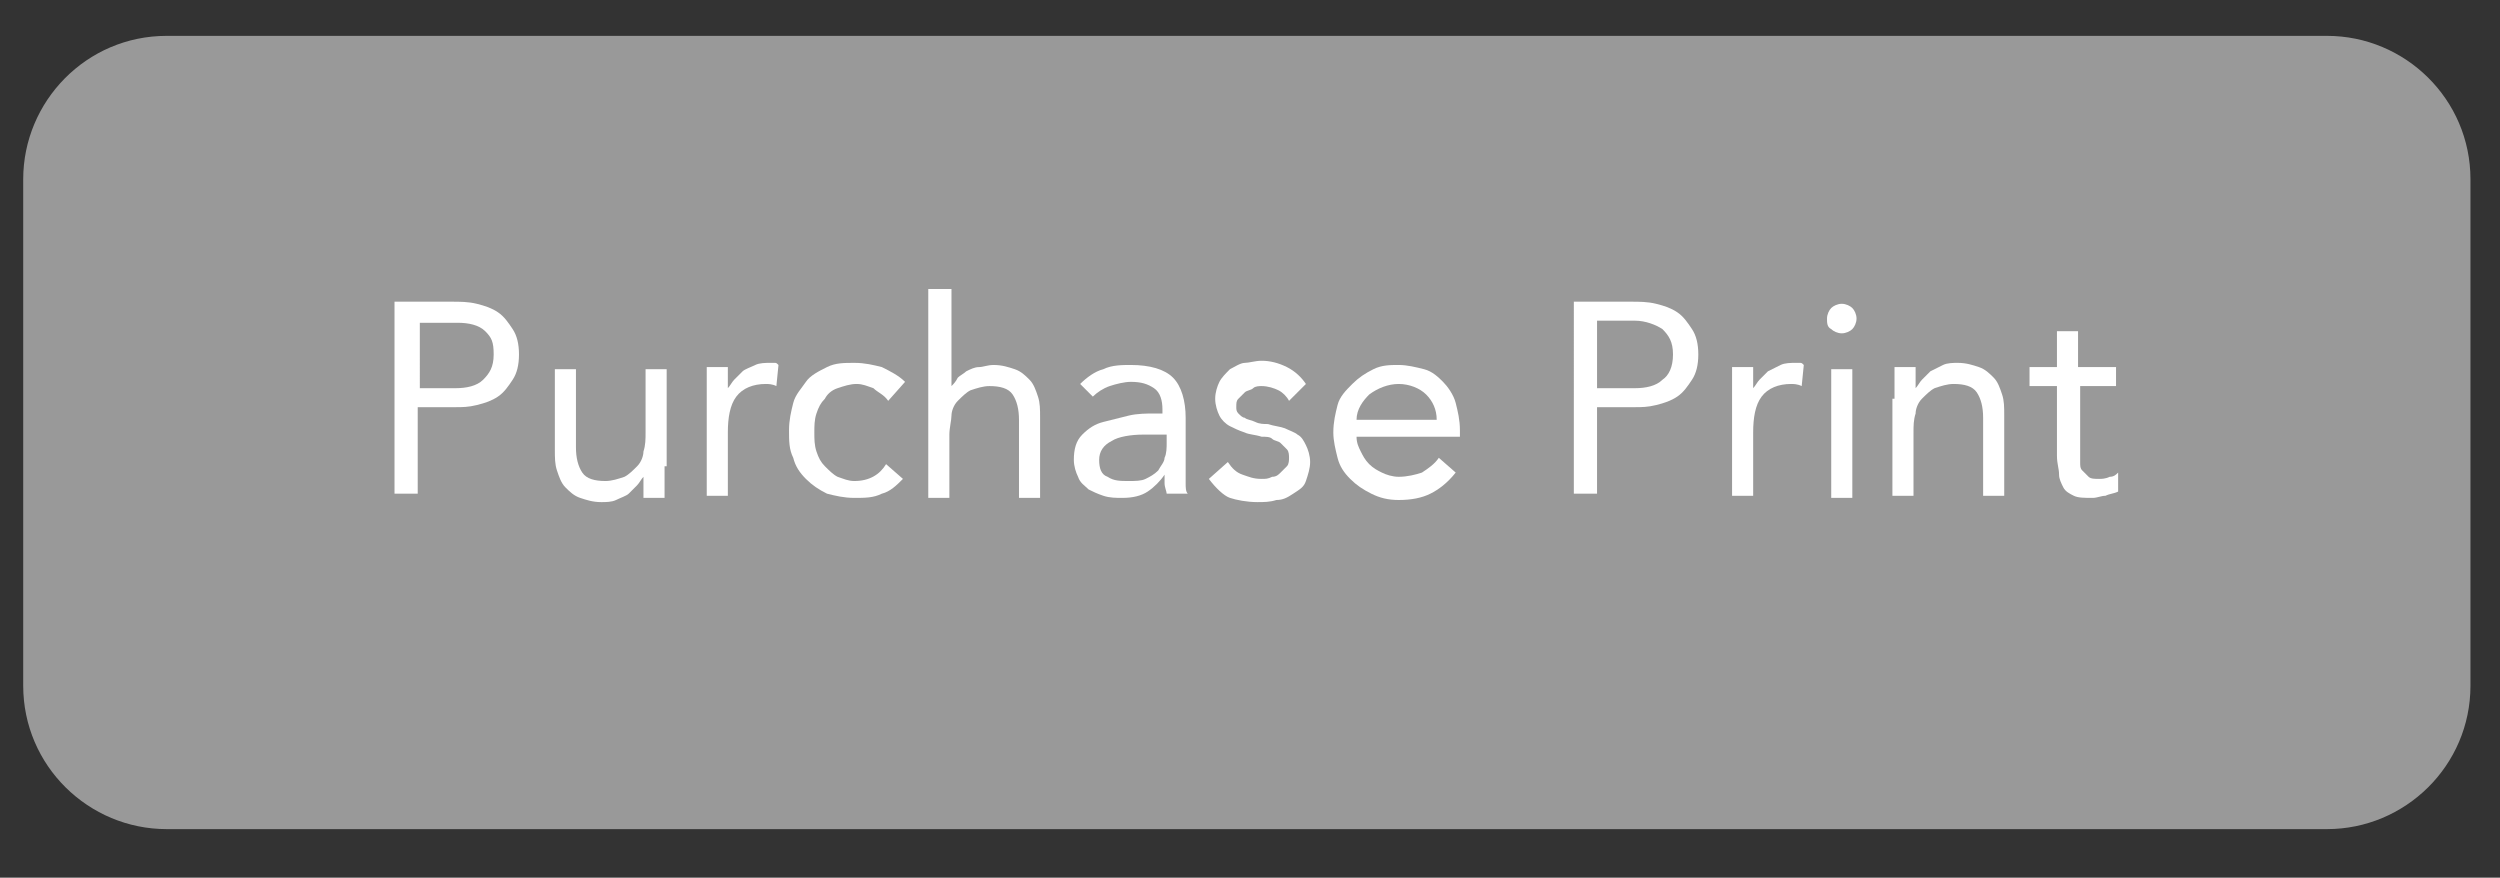
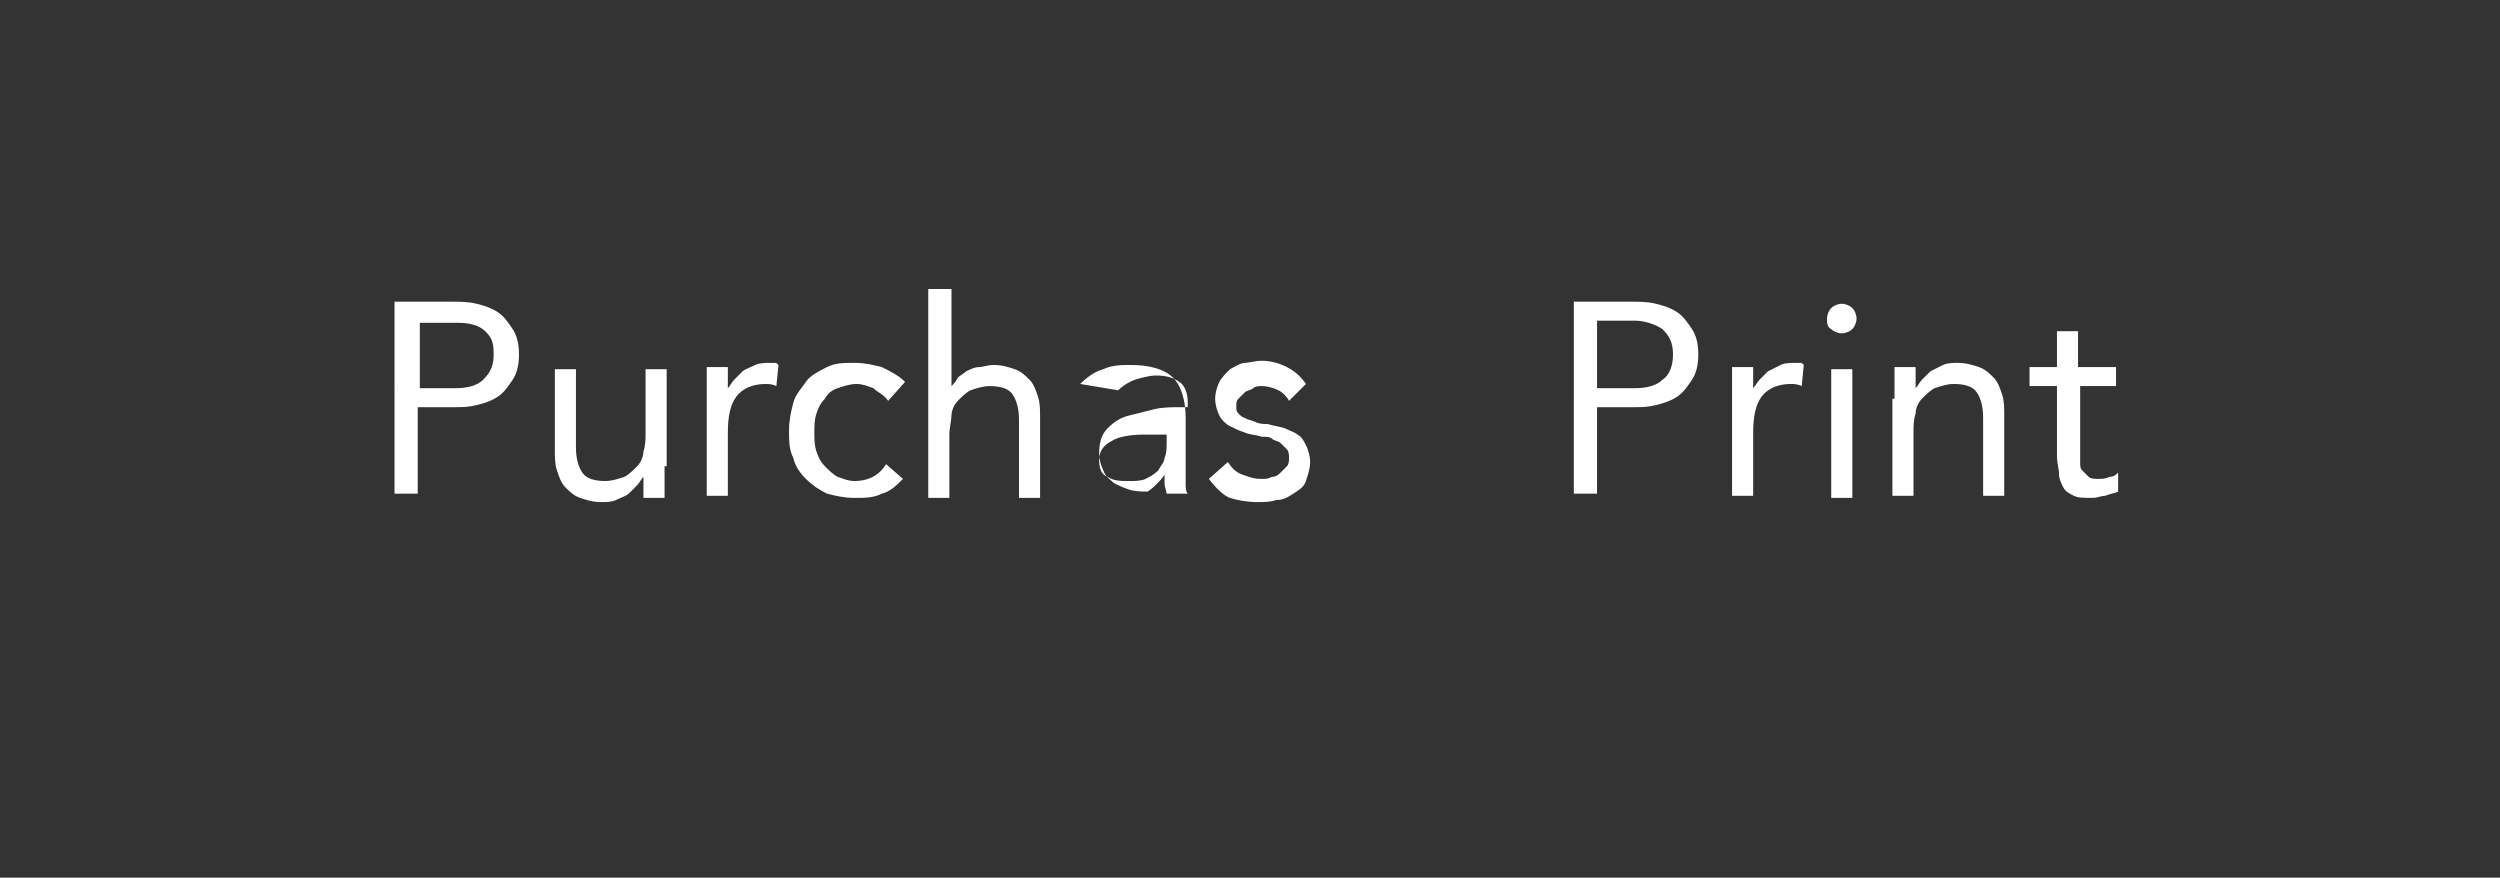
<svg xmlns="http://www.w3.org/2000/svg" version="1.1" id="Layer_1" x="0px" y="0px" viewBox="0 0 118.5 41.6" style="enable-background:new 0 0 118.5 41.6;" xml:space="preserve">
  <rect x="0" y="0" width="118.5" height="41.6" fill="#333333" stroke="none" />
  <style type="text/css">
	.st0{fill:#999999;}
	.st1{fill:#FFFFFF;}
</style>
-   <path class="st0" d="M110.3,39.3H7.9c-3.7,0-6.8-3-6.8-6.8v-24c0-3.7,3-6.8,6.8-6.8h102.4c3.7,0,6.8,3,6.8,6.8v24  C117.1,36.3,114,39.3,110.3,39.3z" />
  <g>
    <path class="st1" d="M18.7,14.3h2.7c0.4,0,0.8,0,1.2,0.1c0.4,0.1,0.7,0.2,1,0.4c0.3,0.2,0.5,0.5,0.7,0.8c0.2,0.3,0.3,0.7,0.3,1.2   c0,0.5-0.1,0.9-0.3,1.2c-0.2,0.3-0.4,0.6-0.7,0.8c-0.3,0.2-0.6,0.3-1,0.4c-0.4,0.1-0.7,0.1-1,0.1h-1.8v4.1h-1.1V14.3z M19.8,18.4   h1.8c0.5,0,1-0.1,1.3-0.4s0.5-0.6,0.5-1.2S23.3,16,23,15.7s-0.8-0.4-1.3-0.4h-1.8V18.4z" />
    <path class="st1" d="M31.5,22.1c0,0.3,0,0.5,0,0.8c0,0.2,0,0.5,0,0.7h-1c0-0.2,0-0.3,0-0.5c0-0.2,0-0.3,0-0.5h0   c-0.1,0.1-0.2,0.3-0.3,0.4c-0.1,0.1-0.3,0.3-0.4,0.4s-0.4,0.2-0.6,0.3c-0.2,0.1-0.5,0.1-0.7,0.1c-0.4,0-0.7-0.1-1-0.2   c-0.3-0.1-0.5-0.3-0.7-0.5c-0.2-0.2-0.3-0.5-0.4-0.8c-0.1-0.3-0.1-0.6-0.1-1v-3.8h1v3.7c0,0.5,0.1,0.9,0.3,1.2   c0.2,0.3,0.6,0.4,1.1,0.4c0.3,0,0.6-0.1,0.9-0.2c0.2-0.1,0.4-0.3,0.6-0.5c0.2-0.2,0.3-0.5,0.3-0.7c0.1-0.3,0.1-0.6,0.1-0.9v-3h1   V22.1z" />
    <path class="st1" d="M33.5,18.9c0-0.3,0-0.5,0-0.8c0-0.2,0-0.5,0-0.7h1c0,0.2,0,0.3,0,0.5c0,0.2,0,0.3,0,0.5h0   c0.1-0.1,0.2-0.3,0.3-0.4c0.1-0.1,0.3-0.3,0.4-0.4s0.4-0.2,0.6-0.3c0.2-0.1,0.5-0.1,0.7-0.1c0.1,0,0.1,0,0.2,0c0.1,0,0.1,0,0.2,0.1   l-0.1,1c-0.2-0.1-0.4-0.1-0.5-0.1c-0.6,0-1.1,0.2-1.4,0.6c-0.3,0.4-0.4,1-0.4,1.7v3h-1V18.9z" />
    <path class="st1" d="M42.1,19c-0.2-0.3-0.5-0.4-0.7-0.6c-0.3-0.1-0.5-0.2-0.8-0.2c-0.3,0-0.6,0.1-0.9,0.2c-0.3,0.1-0.5,0.3-0.6,0.5   c-0.2,0.2-0.3,0.4-0.4,0.7c-0.1,0.3-0.1,0.6-0.1,0.9s0,0.6,0.1,0.9s0.2,0.5,0.4,0.7c0.2,0.2,0.4,0.4,0.6,0.5   c0.3,0.1,0.5,0.2,0.8,0.2c0.7,0,1.2-0.3,1.5-0.8l0.8,0.7c-0.3,0.3-0.6,0.6-1,0.7c-0.4,0.2-0.8,0.2-1.3,0.2c-0.5,0-0.9-0.1-1.3-0.2   c-0.4-0.2-0.7-0.4-1-0.7c-0.3-0.3-0.5-0.6-0.6-1c-0.2-0.4-0.2-0.8-0.2-1.3c0-0.5,0.1-0.9,0.2-1.3s0.4-0.7,0.6-1s0.6-0.5,1-0.7   c0.4-0.2,0.8-0.2,1.3-0.2c0.5,0,0.9,0.1,1.3,0.2c0.4,0.2,0.8,0.4,1.1,0.7L42.1,19z" />
    <path class="st1" d="M44.1,13.7h1v4.6h0c0.1-0.1,0.2-0.2,0.3-0.4c0.1-0.1,0.3-0.2,0.4-0.3c0.2-0.1,0.4-0.2,0.6-0.2s0.4-0.1,0.7-0.1   c0.4,0,0.7,0.1,1,0.2c0.3,0.1,0.5,0.3,0.7,0.5c0.2,0.2,0.3,0.5,0.4,0.8c0.1,0.3,0.1,0.6,0.1,1v3.8h-1v-3.7c0-0.5-0.1-0.9-0.3-1.2   c-0.2-0.3-0.6-0.4-1.1-0.4c-0.3,0-0.6,0.1-0.9,0.2c-0.2,0.1-0.4,0.3-0.6,0.5c-0.2,0.2-0.3,0.5-0.3,0.7s-0.1,0.6-0.1,0.9v3h-1V13.7z   " />
-     <path class="st1" d="M51.2,18.2c0.3-0.3,0.7-0.6,1.1-0.7c0.4-0.2,0.9-0.2,1.3-0.2c0.9,0,1.6,0.2,2,0.6c0.4,0.4,0.6,1.1,0.6,1.9v2.6   c0,0.2,0,0.4,0,0.5c0,0.2,0,0.4,0.1,0.5h-1c0-0.1-0.1-0.3-0.1-0.5c0-0.2,0-0.3,0-0.4h0c-0.2,0.3-0.5,0.6-0.8,0.8   c-0.3,0.2-0.7,0.3-1.2,0.3c-0.3,0-0.6,0-0.9-0.1s-0.5-0.2-0.7-0.3c-0.2-0.2-0.4-0.3-0.5-0.6c-0.1-0.2-0.2-0.5-0.2-0.8   c0-0.5,0.1-0.9,0.4-1.2c0.3-0.3,0.6-0.5,1-0.6c0.4-0.1,0.8-0.2,1.2-0.3s0.9-0.1,1.2-0.1h0.4v-0.2c0-0.4-0.1-0.8-0.4-1   c-0.3-0.2-0.6-0.3-1.1-0.3c-0.3,0-0.7,0.1-1,0.2s-0.6,0.3-0.8,0.5L51.2,18.2z M54.2,20.6c-0.6,0-1.2,0.1-1.5,0.3   c-0.4,0.2-0.6,0.5-0.6,0.9c0,0.4,0.1,0.7,0.4,0.8c0.3,0.2,0.6,0.2,1,0.2c0.3,0,0.6,0,0.8-0.1c0.2-0.1,0.4-0.2,0.6-0.4   c0.1-0.2,0.3-0.4,0.3-0.6c0.1-0.2,0.1-0.5,0.1-0.7v-0.4H54.2z" />
+     <path class="st1" d="M51.2,18.2c0.3-0.3,0.7-0.6,1.1-0.7c0.4-0.2,0.9-0.2,1.3-0.2c0.9,0,1.6,0.2,2,0.6c0.4,0.4,0.6,1.1,0.6,1.9v2.6   c0,0.2,0,0.4,0,0.5c0,0.2,0,0.4,0.1,0.5h-1c0-0.1-0.1-0.3-0.1-0.5c0-0.2,0-0.3,0-0.4h0c-0.2,0.3-0.5,0.6-0.8,0.8   c-0.3,0-0.6,0-0.9-0.1s-0.5-0.2-0.7-0.3c-0.2-0.2-0.4-0.3-0.5-0.6c-0.1-0.2-0.2-0.5-0.2-0.8   c0-0.5,0.1-0.9,0.4-1.2c0.3-0.3,0.6-0.5,1-0.6c0.4-0.1,0.8-0.2,1.2-0.3s0.9-0.1,1.2-0.1h0.4v-0.2c0-0.4-0.1-0.8-0.4-1   c-0.3-0.2-0.6-0.3-1.1-0.3c-0.3,0-0.7,0.1-1,0.2s-0.6,0.3-0.8,0.5L51.2,18.2z M54.2,20.6c-0.6,0-1.2,0.1-1.5,0.3   c-0.4,0.2-0.6,0.5-0.6,0.9c0,0.4,0.1,0.7,0.4,0.8c0.3,0.2,0.6,0.2,1,0.2c0.3,0,0.6,0,0.8-0.1c0.2-0.1,0.4-0.2,0.6-0.4   c0.1-0.2,0.3-0.4,0.3-0.6c0.1-0.2,0.1-0.5,0.1-0.7v-0.4H54.2z" />
    <path class="st1" d="M58.2,21.9c0.2,0.3,0.4,0.5,0.7,0.6s0.5,0.2,0.9,0.2c0.2,0,0.3,0,0.5-0.1c0.2,0,0.3-0.1,0.4-0.2   s0.2-0.2,0.3-0.3s0.1-0.3,0.1-0.4s0-0.3-0.1-0.4c-0.1-0.1-0.2-0.2-0.3-0.3c-0.1-0.1-0.3-0.1-0.4-0.2s-0.3-0.1-0.5-0.1   c-0.3-0.1-0.6-0.1-0.8-0.2c-0.3-0.1-0.5-0.2-0.7-0.3s-0.4-0.3-0.5-0.5c-0.1-0.2-0.2-0.5-0.2-0.8c0-0.3,0.1-0.6,0.2-0.8   c0.1-0.2,0.3-0.4,0.5-0.6c0.2-0.1,0.5-0.3,0.7-0.3s0.5-0.1,0.8-0.1c0.4,0,0.8,0.1,1.2,0.3s0.7,0.5,0.9,0.8L61.1,19   c-0.1-0.2-0.3-0.4-0.5-0.5c-0.2-0.1-0.5-0.2-0.8-0.2c-0.1,0-0.3,0-0.4,0.1s-0.3,0.1-0.4,0.2c-0.1,0.1-0.2,0.2-0.3,0.3   s-0.1,0.2-0.1,0.4c0,0.1,0,0.2,0.1,0.3c0.1,0.1,0.2,0.2,0.3,0.2c0.1,0.1,0.3,0.1,0.5,0.2c0.2,0.1,0.4,0.1,0.6,0.1   c0.3,0.1,0.5,0.1,0.8,0.2c0.2,0.1,0.5,0.2,0.6,0.3c0.2,0.1,0.3,0.3,0.4,0.5s0.2,0.5,0.2,0.8c0,0.3-0.1,0.6-0.2,0.9   s-0.3,0.4-0.6,0.6s-0.5,0.3-0.8,0.3c-0.3,0.1-0.6,0.1-0.9,0.1c-0.5,0-1-0.1-1.3-0.2s-0.7-0.5-1-0.9L58.2,21.9z" />
-     <path class="st1" d="M69,22.4c-0.4,0.5-0.8,0.8-1.2,1c-0.4,0.2-0.9,0.3-1.5,0.3c-0.5,0-0.9-0.1-1.3-0.3c-0.4-0.2-0.7-0.4-1-0.7   c-0.3-0.3-0.5-0.6-0.6-1s-0.2-0.8-0.2-1.2c0-0.5,0.1-0.9,0.2-1.3s0.4-0.7,0.7-1c0.3-0.3,0.6-0.5,1-0.7c0.4-0.2,0.8-0.2,1.2-0.2   c0.4,0,0.8,0.1,1.2,0.2s0.7,0.4,0.9,0.6s0.5,0.6,0.6,1c0.1,0.4,0.2,0.8,0.2,1.3v0.3h-4.9c0,0.3,0.1,0.5,0.2,0.7s0.2,0.4,0.4,0.6   c0.2,0.2,0.4,0.3,0.6,0.4c0.2,0.1,0.5,0.2,0.8,0.2c0.4,0,0.8-0.1,1.1-0.2c0.3-0.2,0.6-0.4,0.8-0.7L69,22.4z M68.1,19.9   c0-0.5-0.2-0.9-0.5-1.2s-0.8-0.5-1.3-0.5s-1,0.2-1.4,0.5c-0.3,0.3-0.6,0.7-0.6,1.2H68.1z" />
    <path class="st1" d="M74.6,14.3h2.7c0.4,0,0.8,0,1.2,0.1c0.4,0.1,0.7,0.2,1,0.4s0.5,0.5,0.7,0.8c0.2,0.3,0.3,0.7,0.3,1.2   c0,0.5-0.1,0.9-0.3,1.2c-0.2,0.3-0.4,0.6-0.7,0.8c-0.3,0.2-0.6,0.3-1,0.4s-0.7,0.1-1,0.1h-1.8v4.1h-1.1V14.3z M75.7,18.4h1.8   c0.5,0,1-0.1,1.3-0.4c0.3-0.2,0.5-0.6,0.5-1.2s-0.2-0.9-0.5-1.2c-0.3-0.2-0.8-0.4-1.3-0.4h-1.8V18.4z" />
    <path class="st1" d="M82.1,18.9c0-0.3,0-0.5,0-0.8s0-0.5,0-0.7h1c0,0.2,0,0.3,0,0.5s0,0.3,0,0.5h0c0.1-0.1,0.2-0.3,0.3-0.4   c0.1-0.1,0.3-0.3,0.4-0.4c0.2-0.1,0.4-0.2,0.6-0.3c0.2-0.1,0.5-0.1,0.7-0.1c0.1,0,0.1,0,0.2,0c0.1,0,0.1,0,0.2,0.1l-0.1,1   c-0.2-0.1-0.4-0.1-0.5-0.1c-0.6,0-1.1,0.2-1.4,0.6c-0.3,0.4-0.4,1-0.4,1.7v3h-1V18.9z" />
    <path class="st1" d="M86.6,15.1c0-0.2,0.1-0.4,0.2-0.5c0.1-0.1,0.3-0.2,0.5-0.2s0.4,0.1,0.5,0.2c0.1,0.1,0.2,0.3,0.2,0.5   c0,0.2-0.1,0.4-0.2,0.5c-0.1,0.1-0.3,0.2-0.5,0.2c-0.2,0-0.4-0.1-0.5-0.2C86.6,15.5,86.6,15.3,86.6,15.1z M86.8,17.5h1v6.1h-1V17.5   z" />
    <path class="st1" d="M89.8,18.9c0-0.3,0-0.5,0-0.8c0-0.2,0-0.5,0-0.7h1c0,0.2,0,0.3,0,0.5c0,0.2,0,0.3,0,0.5h0   c0.1-0.1,0.2-0.3,0.3-0.4c0.1-0.1,0.3-0.3,0.4-0.4c0.2-0.1,0.4-0.2,0.6-0.3s0.5-0.1,0.7-0.1c0.4,0,0.7,0.1,1,0.2   c0.3,0.1,0.5,0.3,0.7,0.5c0.2,0.2,0.3,0.5,0.4,0.8c0.1,0.3,0.1,0.6,0.1,1v3.8h-1v-3.7c0-0.5-0.1-0.9-0.3-1.2   c-0.2-0.3-0.6-0.4-1.1-0.4c-0.3,0-0.6,0.1-0.9,0.2c-0.2,0.1-0.4,0.3-0.6,0.5s-0.3,0.5-0.3,0.7c-0.1,0.3-0.1,0.6-0.1,0.9v3h-1V18.9z   " />
    <path class="st1" d="M100.4,18.3h-1.8v3c0,0.2,0,0.4,0,0.6s0,0.3,0.1,0.4s0.2,0.2,0.3,0.3c0.1,0.1,0.3,0.1,0.5,0.1   c0.1,0,0.3,0,0.5-0.1c0.2,0,0.3-0.1,0.4-0.2l0,0.9c-0.2,0.1-0.4,0.1-0.6,0.2c-0.2,0-0.4,0.1-0.6,0.1c-0.4,0-0.7,0-0.9-0.1   c-0.2-0.1-0.4-0.2-0.5-0.4c-0.1-0.2-0.2-0.4-0.2-0.6c0-0.3-0.1-0.5-0.1-0.9v-3.3h-1.3v-0.9h1.3v-1.7h1v1.7h1.8V18.3z" />
  </g>
</svg>